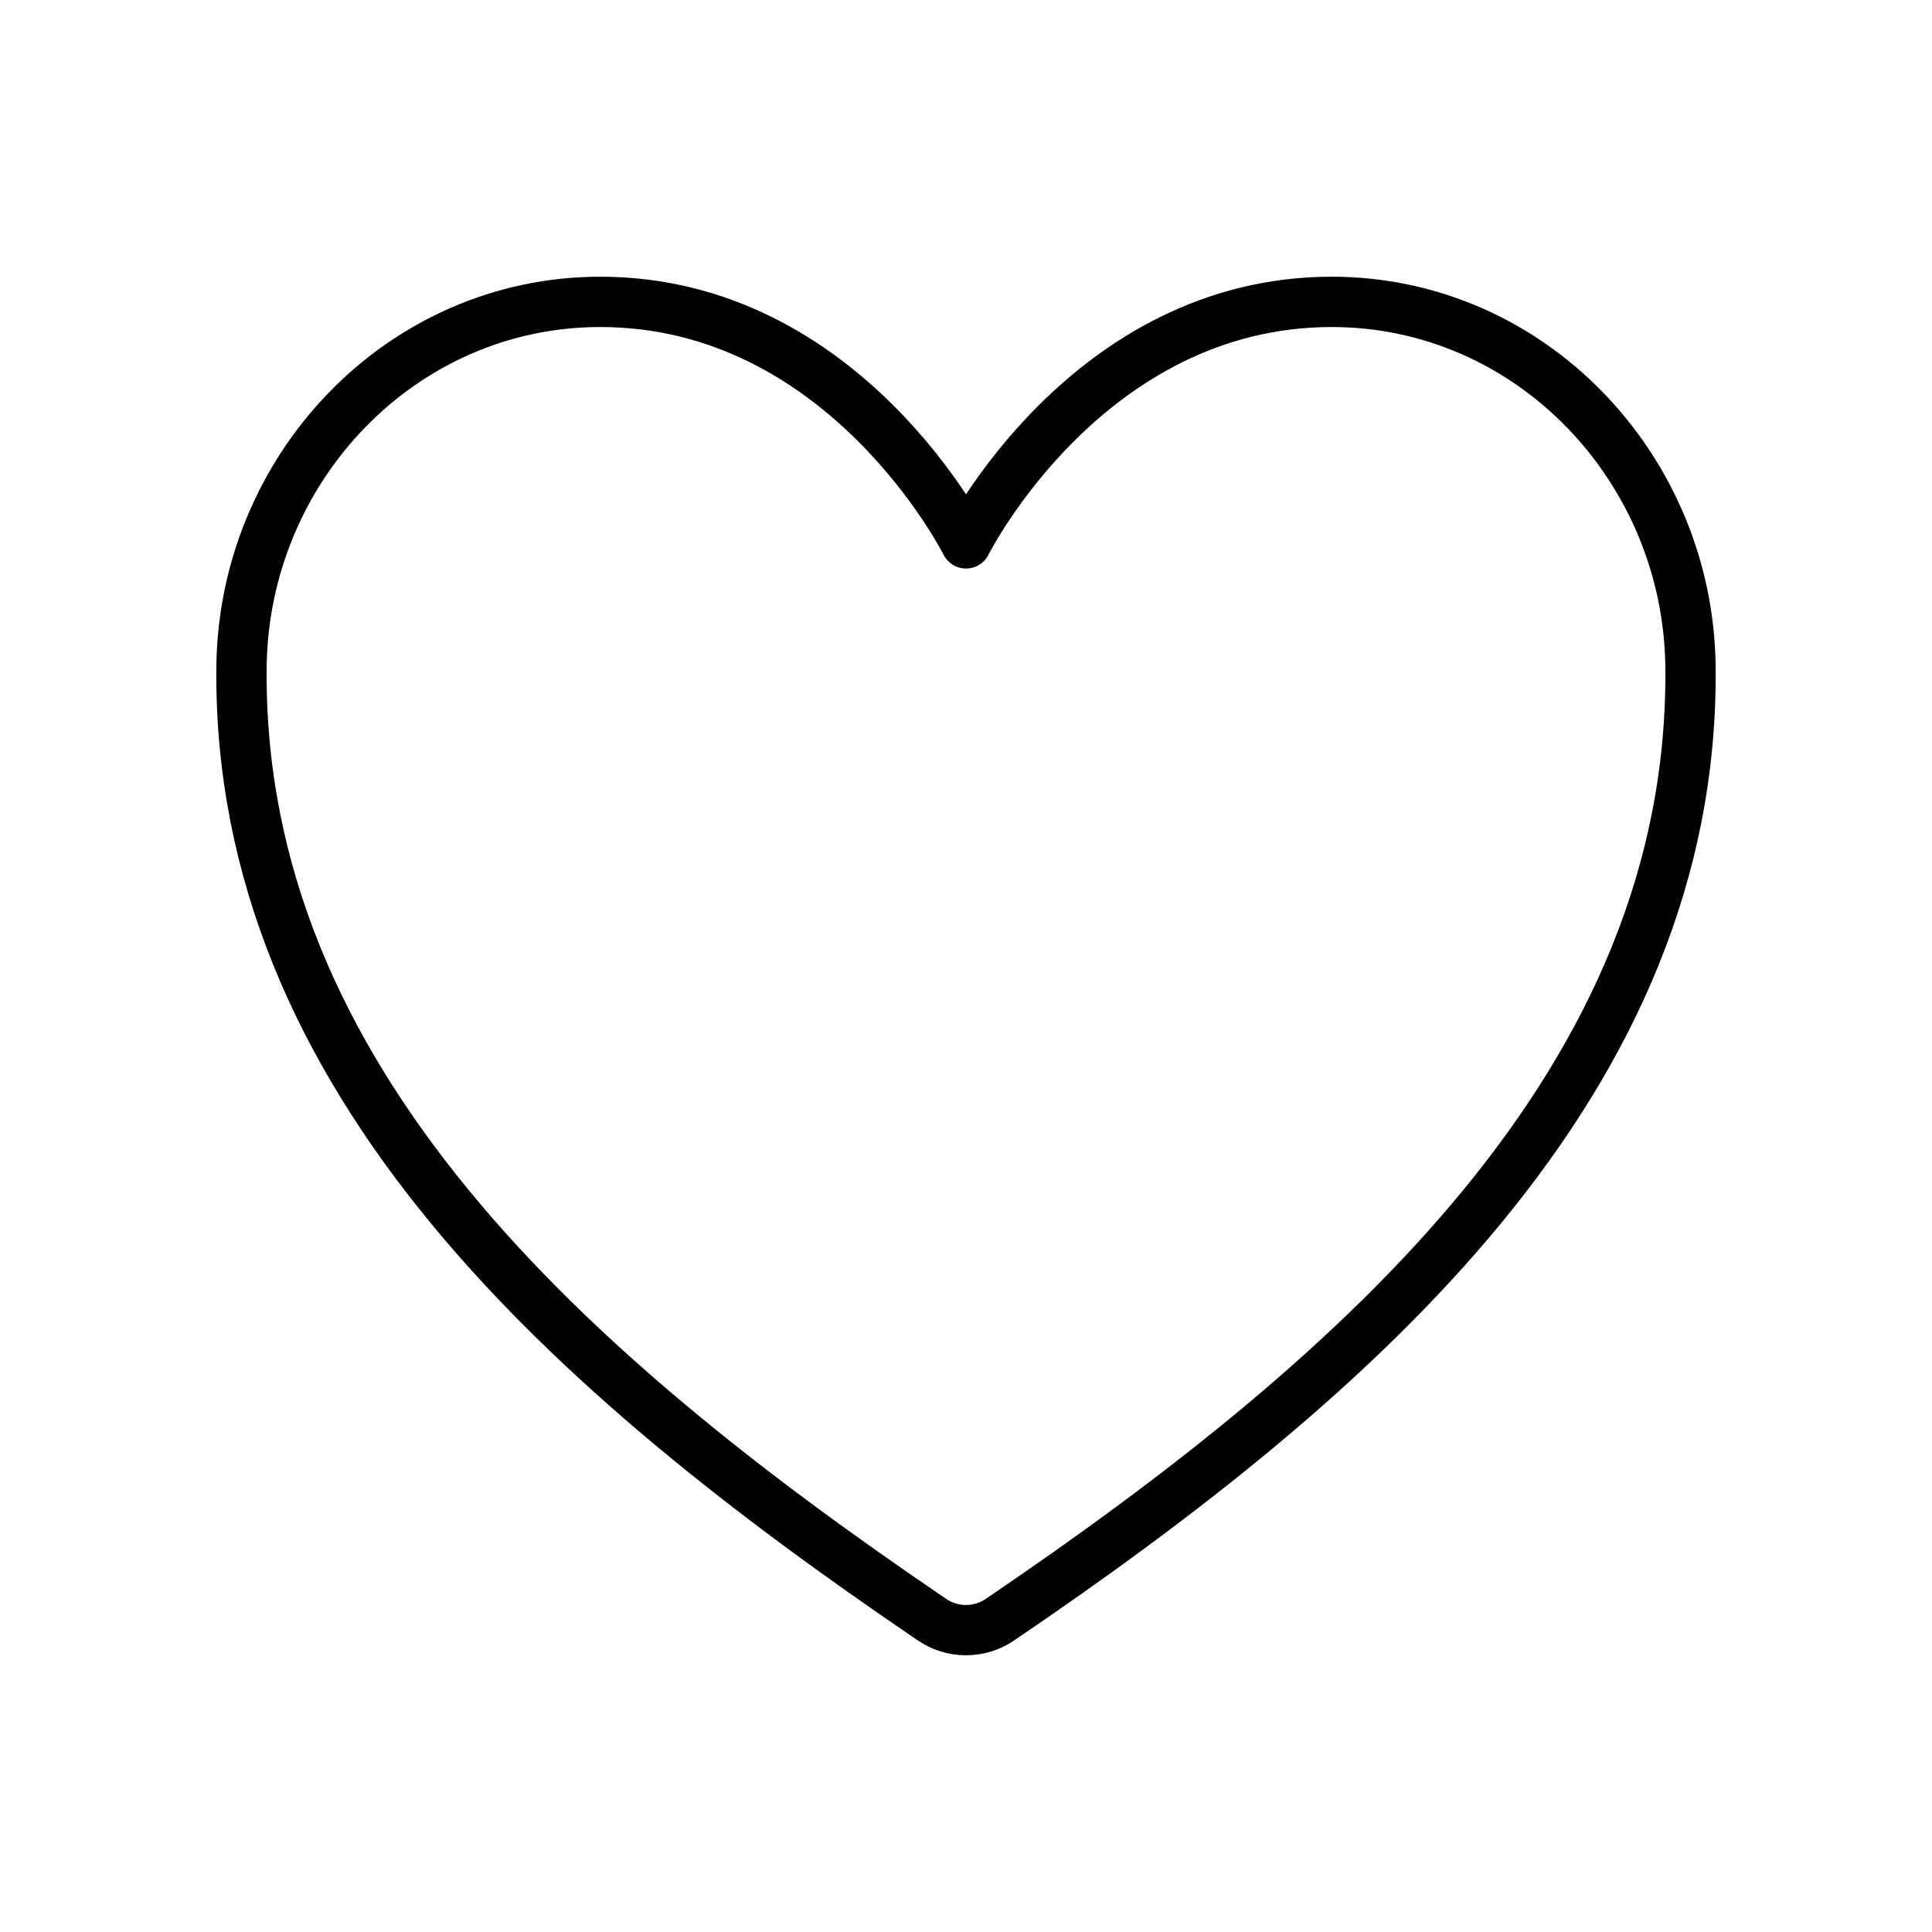
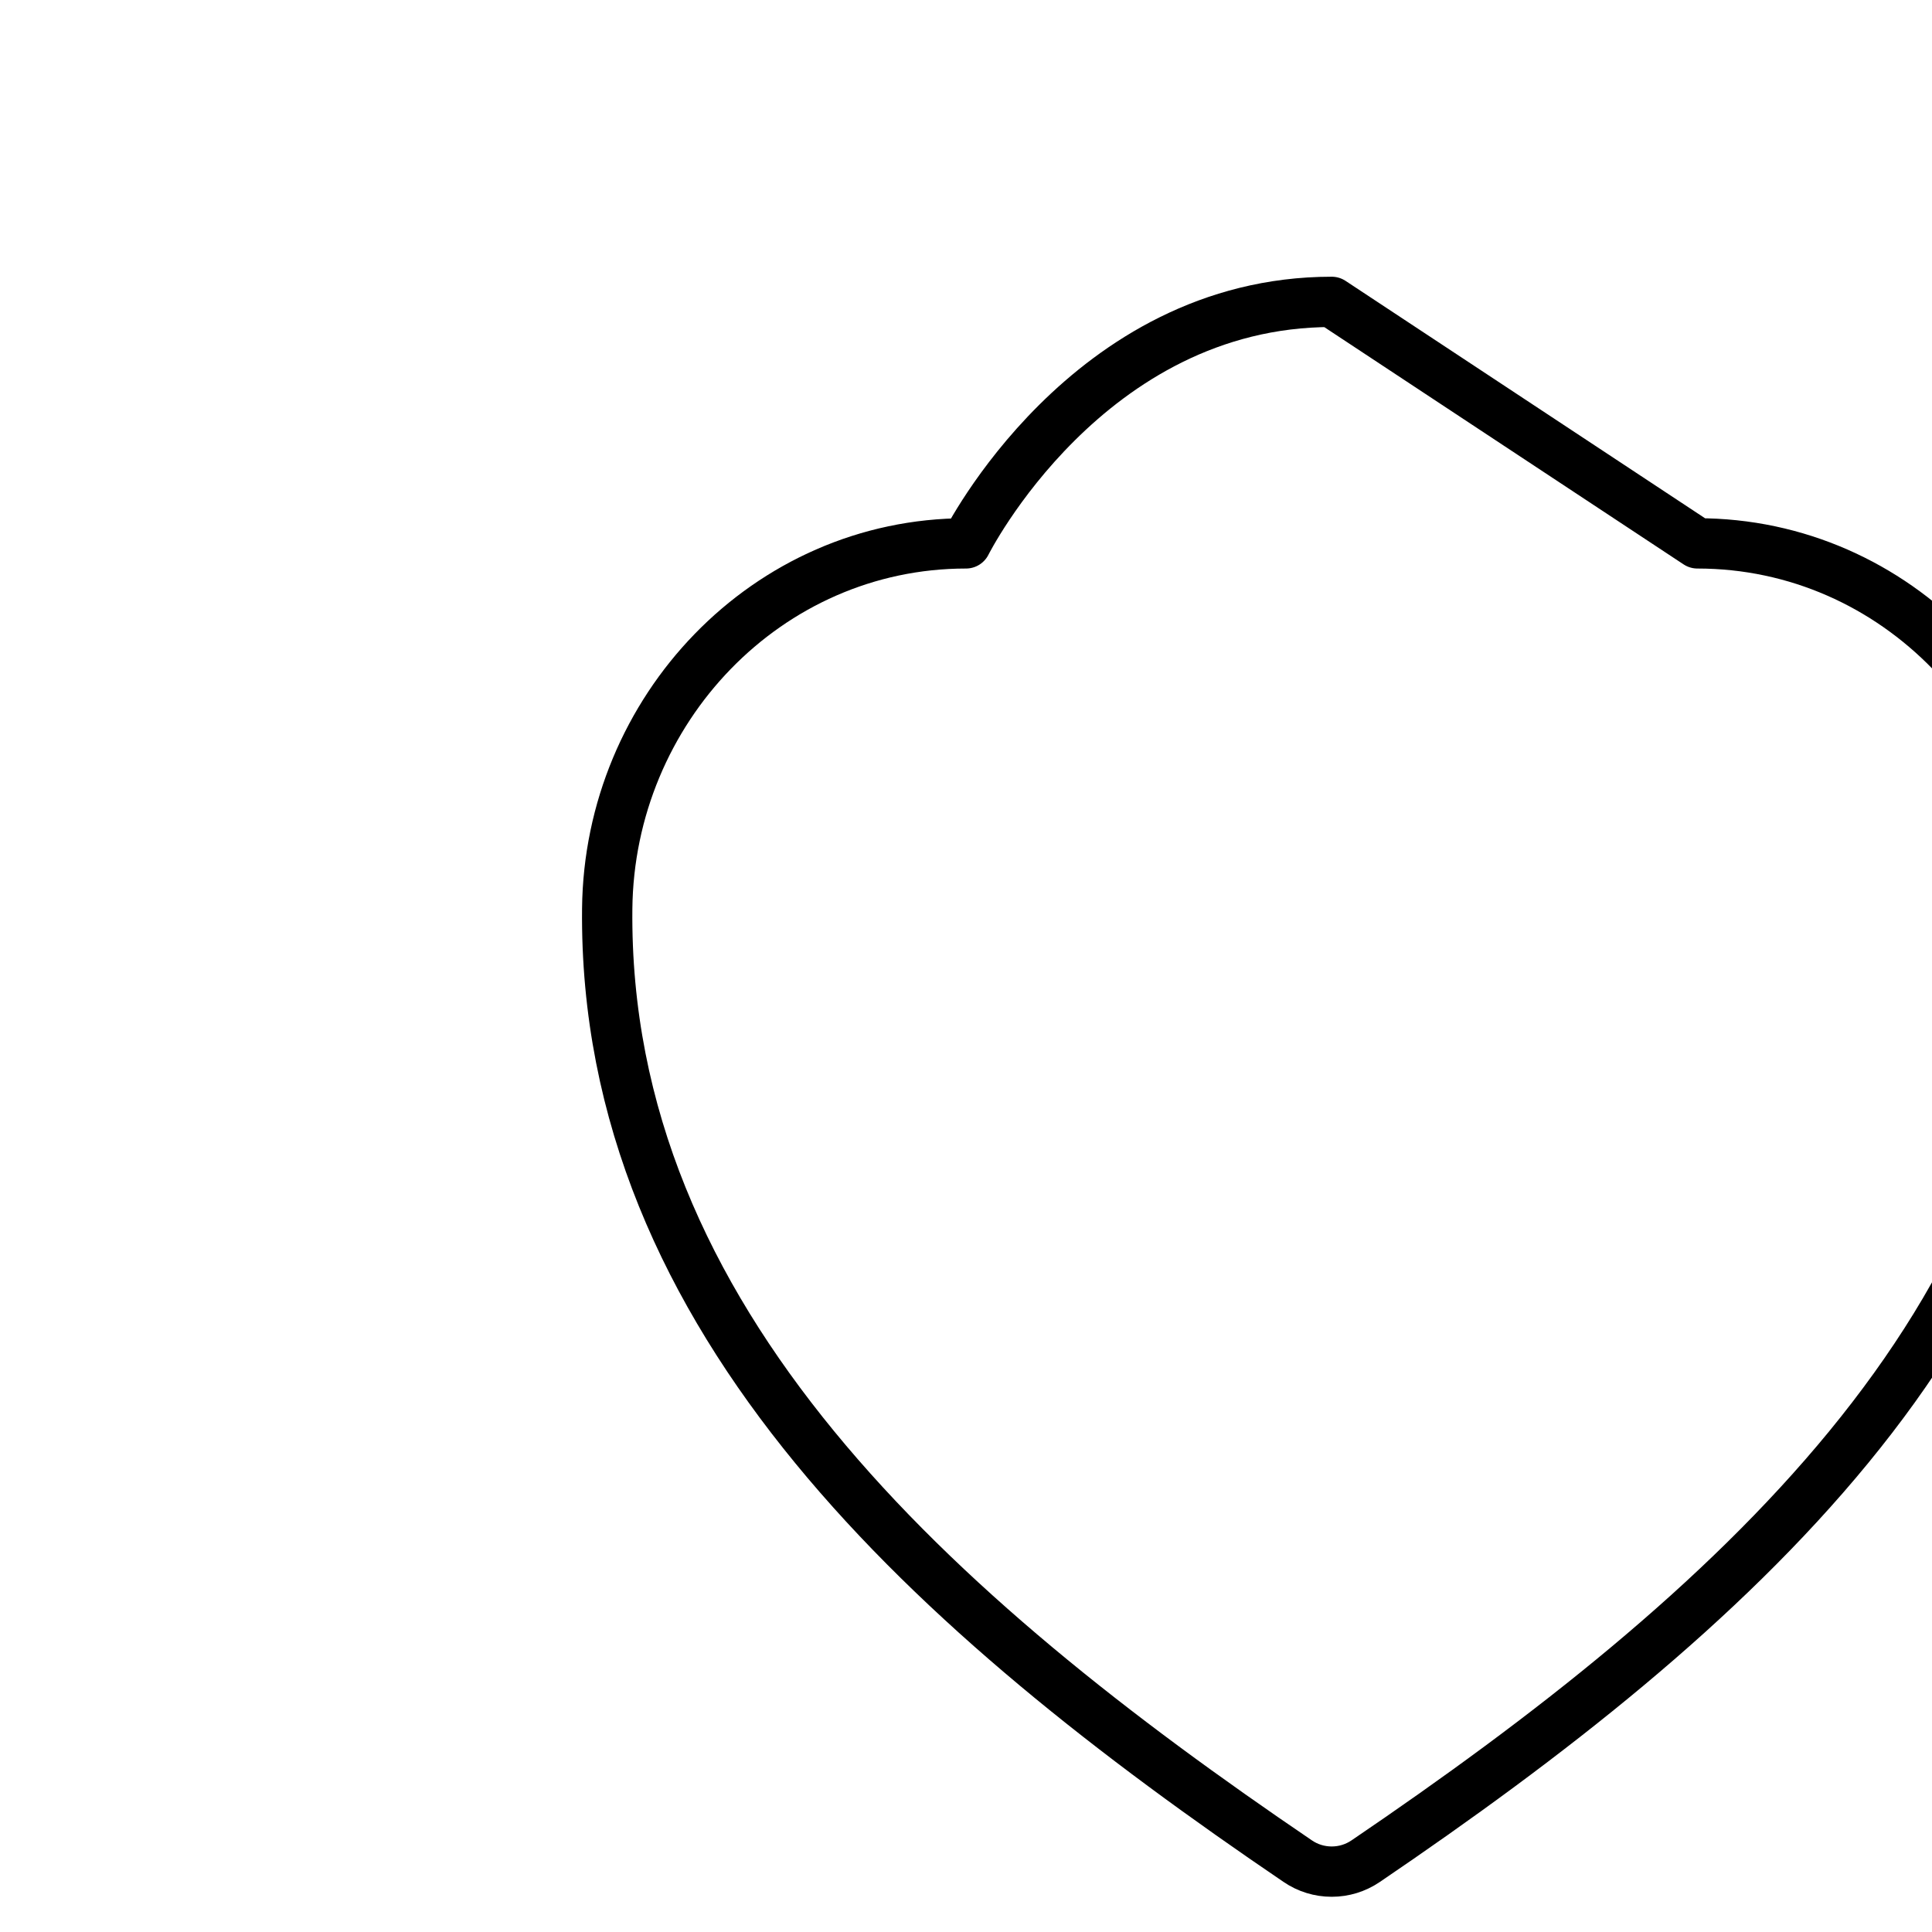
<svg xmlns="http://www.w3.org/2000/svg" fill="none" height="24" viewBox="0 0 24 24" width="24">
-   <path d="m16.543 3.75c-3.043 0-4.543 3-4.543 3s-1.5-3-4.543-3c-2.473 0-4.432 2.069-4.457 4.538-.052 5.125 4.065 8.769 8.578 11.832.124.085.271.13.422.13s.297-.045.422-.13c4.512-3.063 8.629-6.707 8.578-11.832-.025-2.469-1.984-4.538-4.457-4.538z" stroke="#000" stroke-linecap="round" stroke-linejoin="round" stroke-width=".625" />
+   <path d="m16.543 3.75c-3.043 0-4.543 3-4.543 3c-2.473 0-4.432 2.069-4.457 4.538-.052 5.125 4.065 8.769 8.578 11.832.124.085.271.13.422.13s.297-.045.422-.13c4.512-3.063 8.629-6.707 8.578-11.832-.025-2.469-1.984-4.538-4.457-4.538z" stroke="#000" stroke-linecap="round" stroke-linejoin="round" stroke-width=".625" />
</svg>